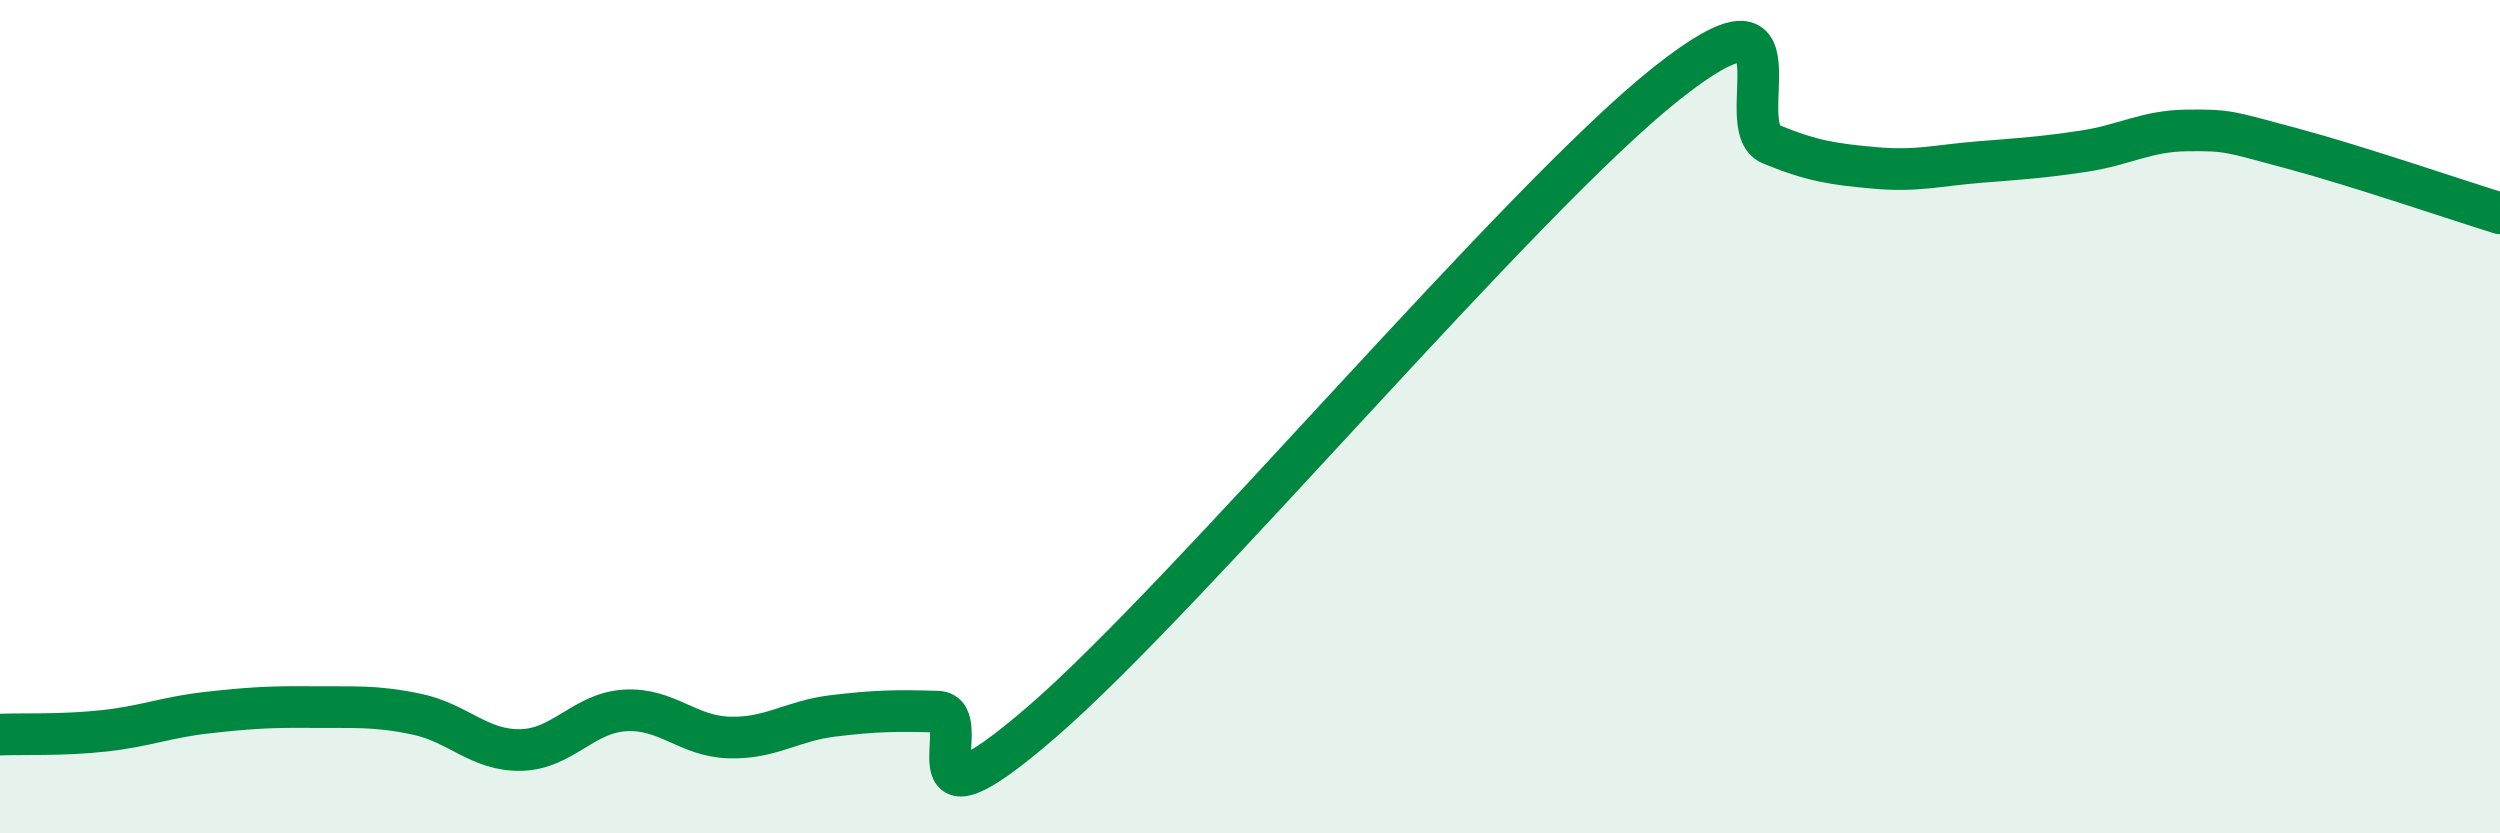
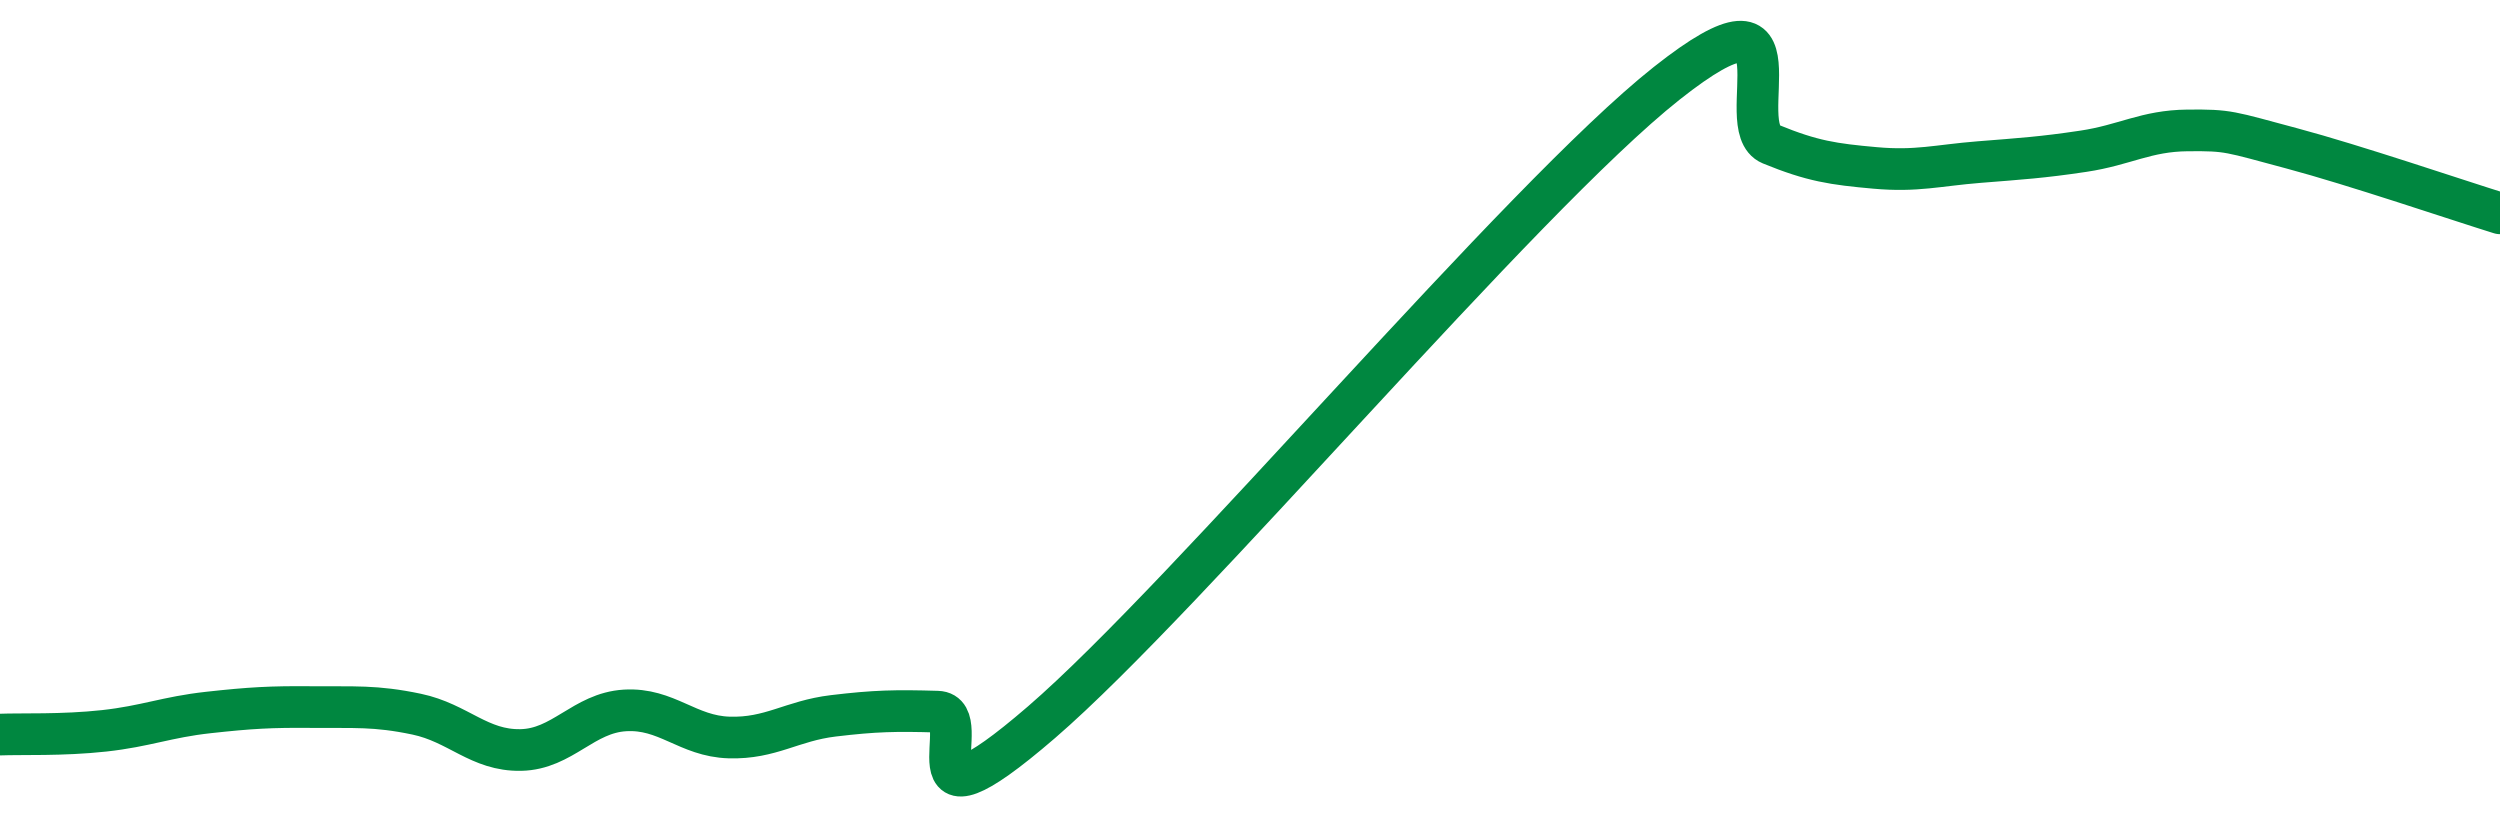
<svg xmlns="http://www.w3.org/2000/svg" width="60" height="20" viewBox="0 0 60 20">
-   <path d="M 0,17.63 C 0.5,17.61 1.5,17.65 2.5,17.54 C 3.5,17.43 4,17.21 5,17.1 C 6,16.99 6.5,16.96 7.5,16.97 C 8.5,16.98 9,16.93 10,17.14 C 11,17.35 11.5,18.02 12.5,18 C 13.5,17.98 14,17.11 15,17.05 C 16,16.99 16.5,17.67 17.5,17.7 C 18.5,17.73 19,17.3 20,17.18 C 21,17.06 21.5,17.05 22.5,17.08 C 23.5,17.11 21.5,20.35 25,17.33 C 28.5,14.31 36.5,4.77 40,2 C 43.5,-0.77 41.5,3.05 42.5,3.46 C 43.5,3.87 44,3.94 45,4.03 C 46,4.12 46.5,3.97 47.5,3.89 C 48.5,3.81 49,3.78 50,3.63 C 51,3.48 51.5,3.14 52.5,3.13 C 53.5,3.12 53.5,3.16 55,3.56 C 56.5,3.96 59,4.81 60,5.12L60 20L0 20Z" fill="#008740" opacity="0.1" stroke-linecap="round" stroke-linejoin="round" />
  <path d="M 0,17.63 C 0.5,17.61 1.5,17.65 2.5,17.54 C 3.5,17.43 4,17.21 5,17.1 C 6,16.99 6.5,16.96 7.5,16.97 C 8.5,16.98 9,16.93 10,17.14 C 11,17.35 11.5,18.02 12.5,18 C 13.5,17.98 14,17.11 15,17.05 C 16,16.99 16.5,17.67 17.5,17.7 C 18.5,17.73 19,17.3 20,17.18 C 21,17.06 21.5,17.05 22.5,17.08 C 23.5,17.11 21.5,20.35 25,17.33 C 28.5,14.31 36.5,4.77 40,2 C 43.5,-0.77 41.5,3.05 42.5,3.46 C 43.5,3.87 44,3.94 45,4.03 C 46,4.12 46.5,3.97 47.5,3.89 C 48.5,3.81 49,3.78 50,3.63 C 51,3.48 51.5,3.14 52.5,3.13 C 53.5,3.12 53.5,3.16 55,3.56 C 56.5,3.96 59,4.81 60,5.12" stroke="#008740" stroke-width="1" fill="none" stroke-linecap="round" stroke-linejoin="round" />
</svg>